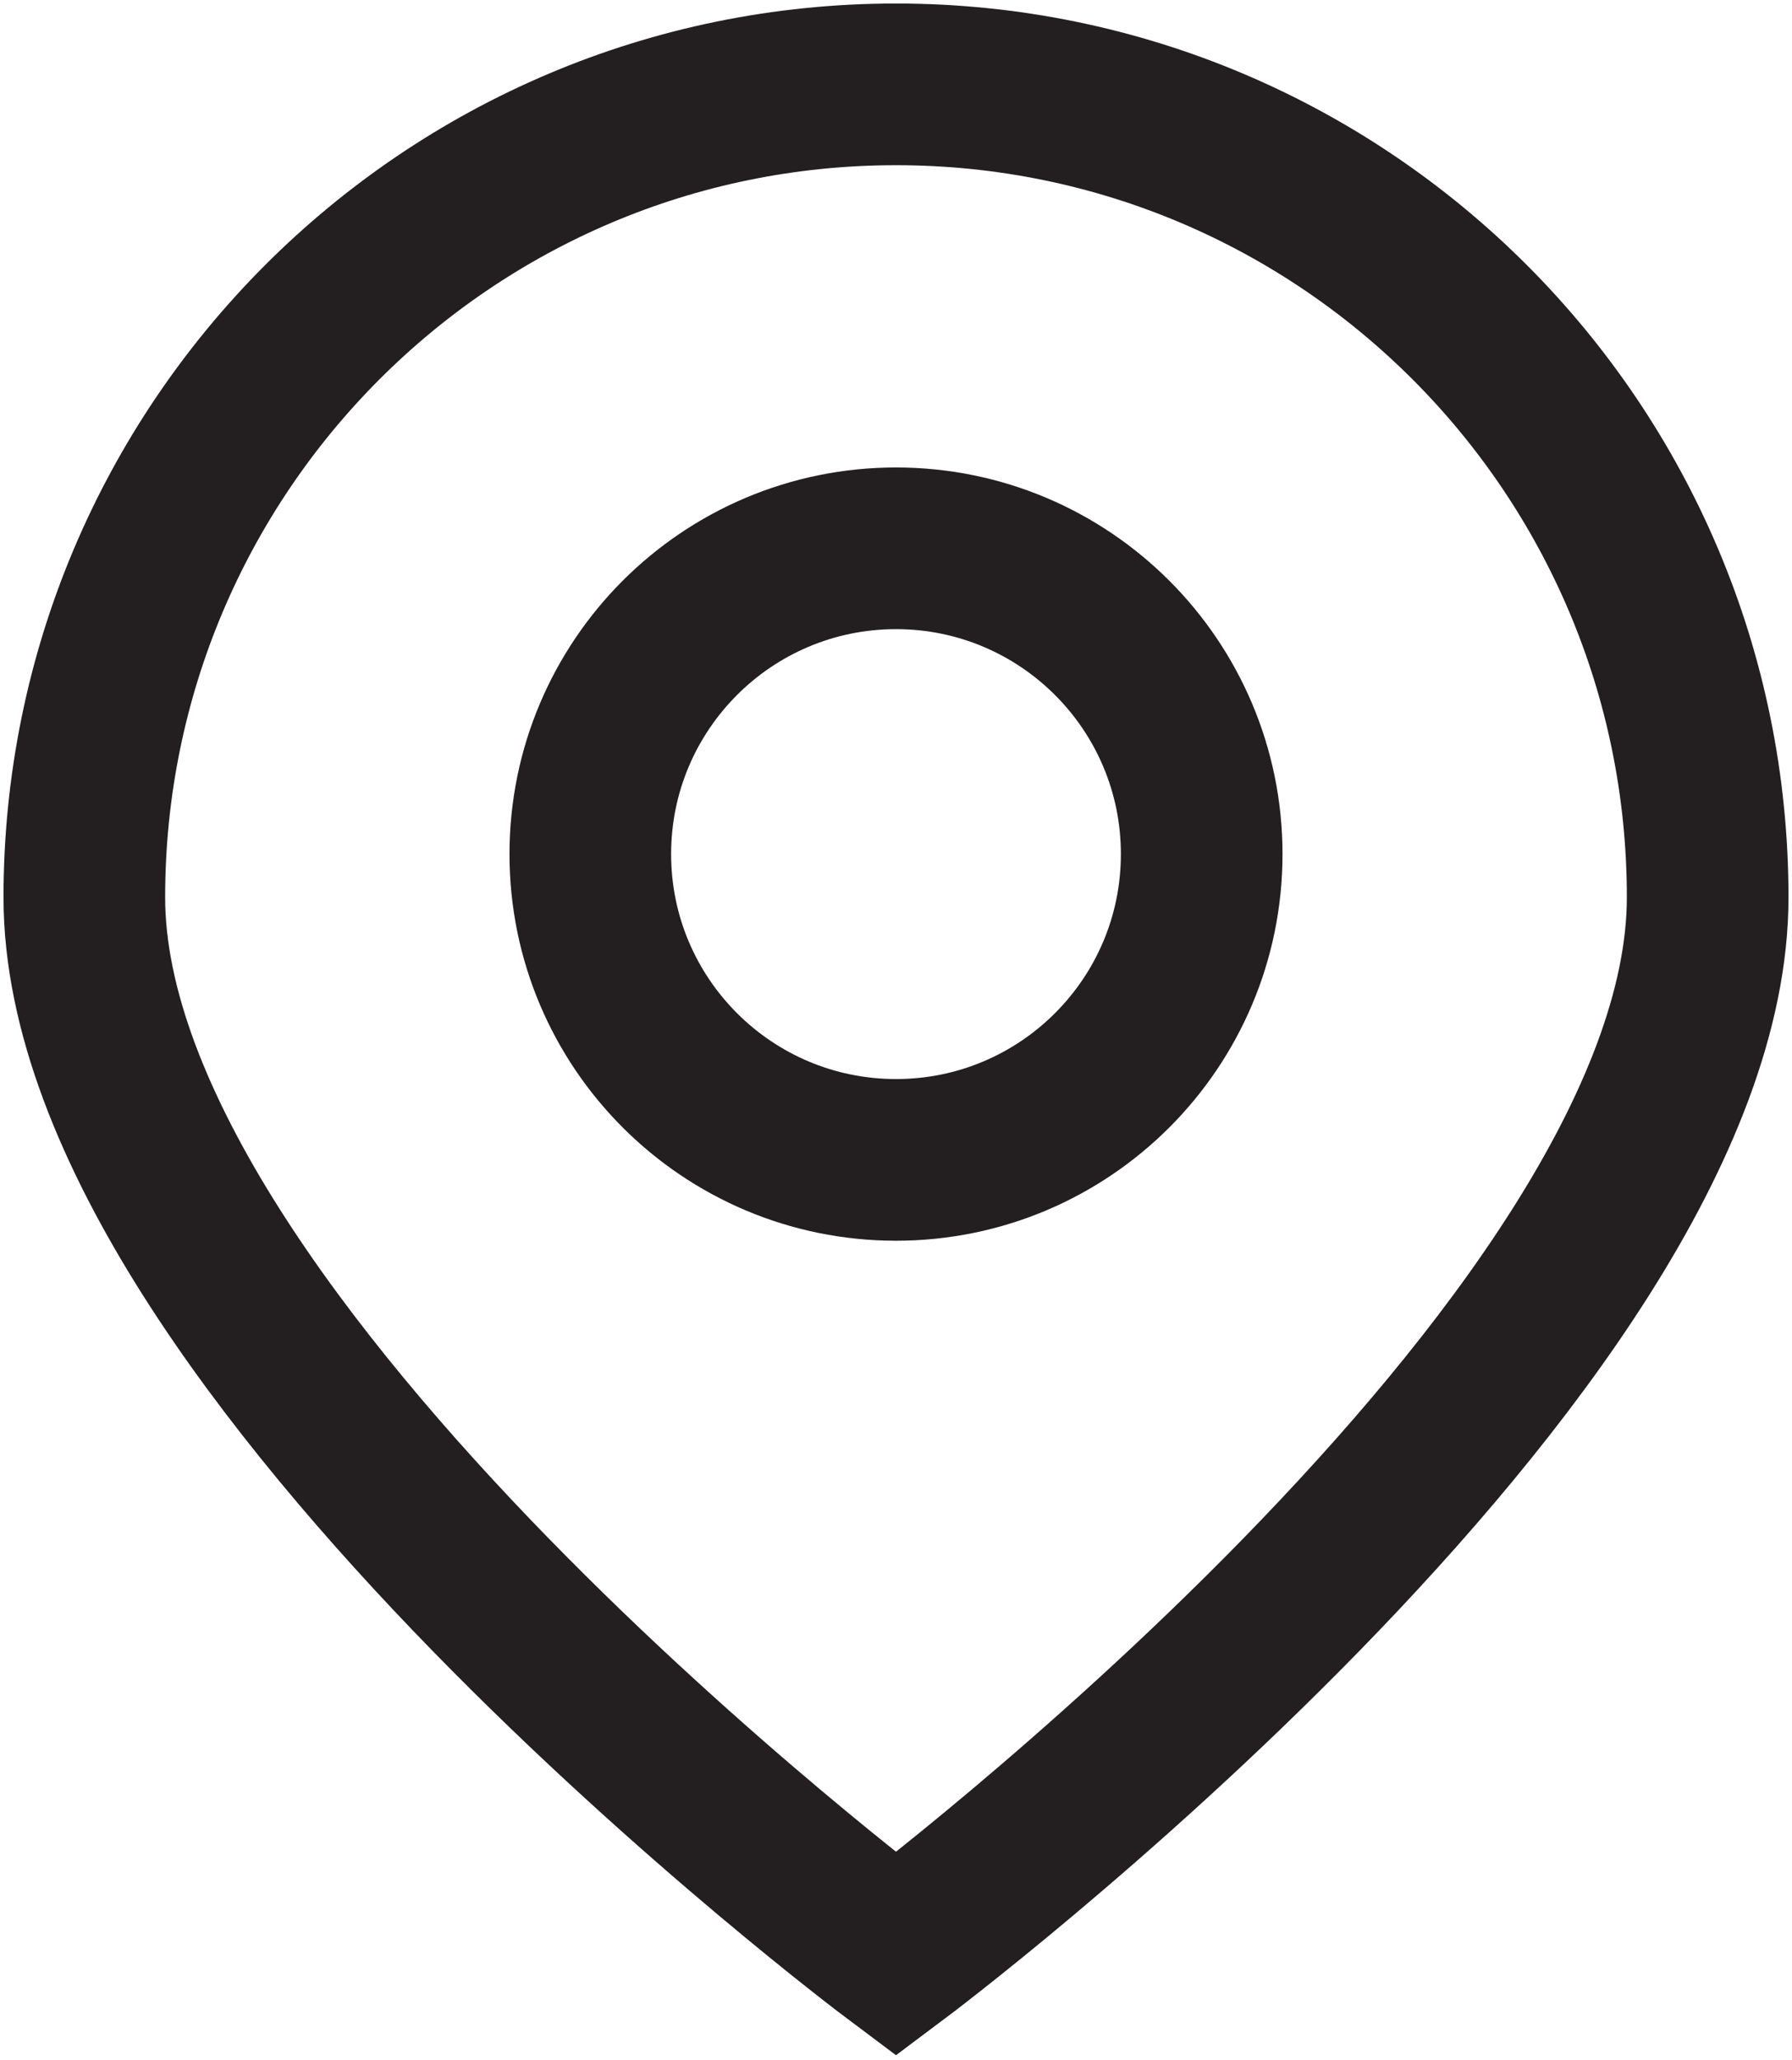
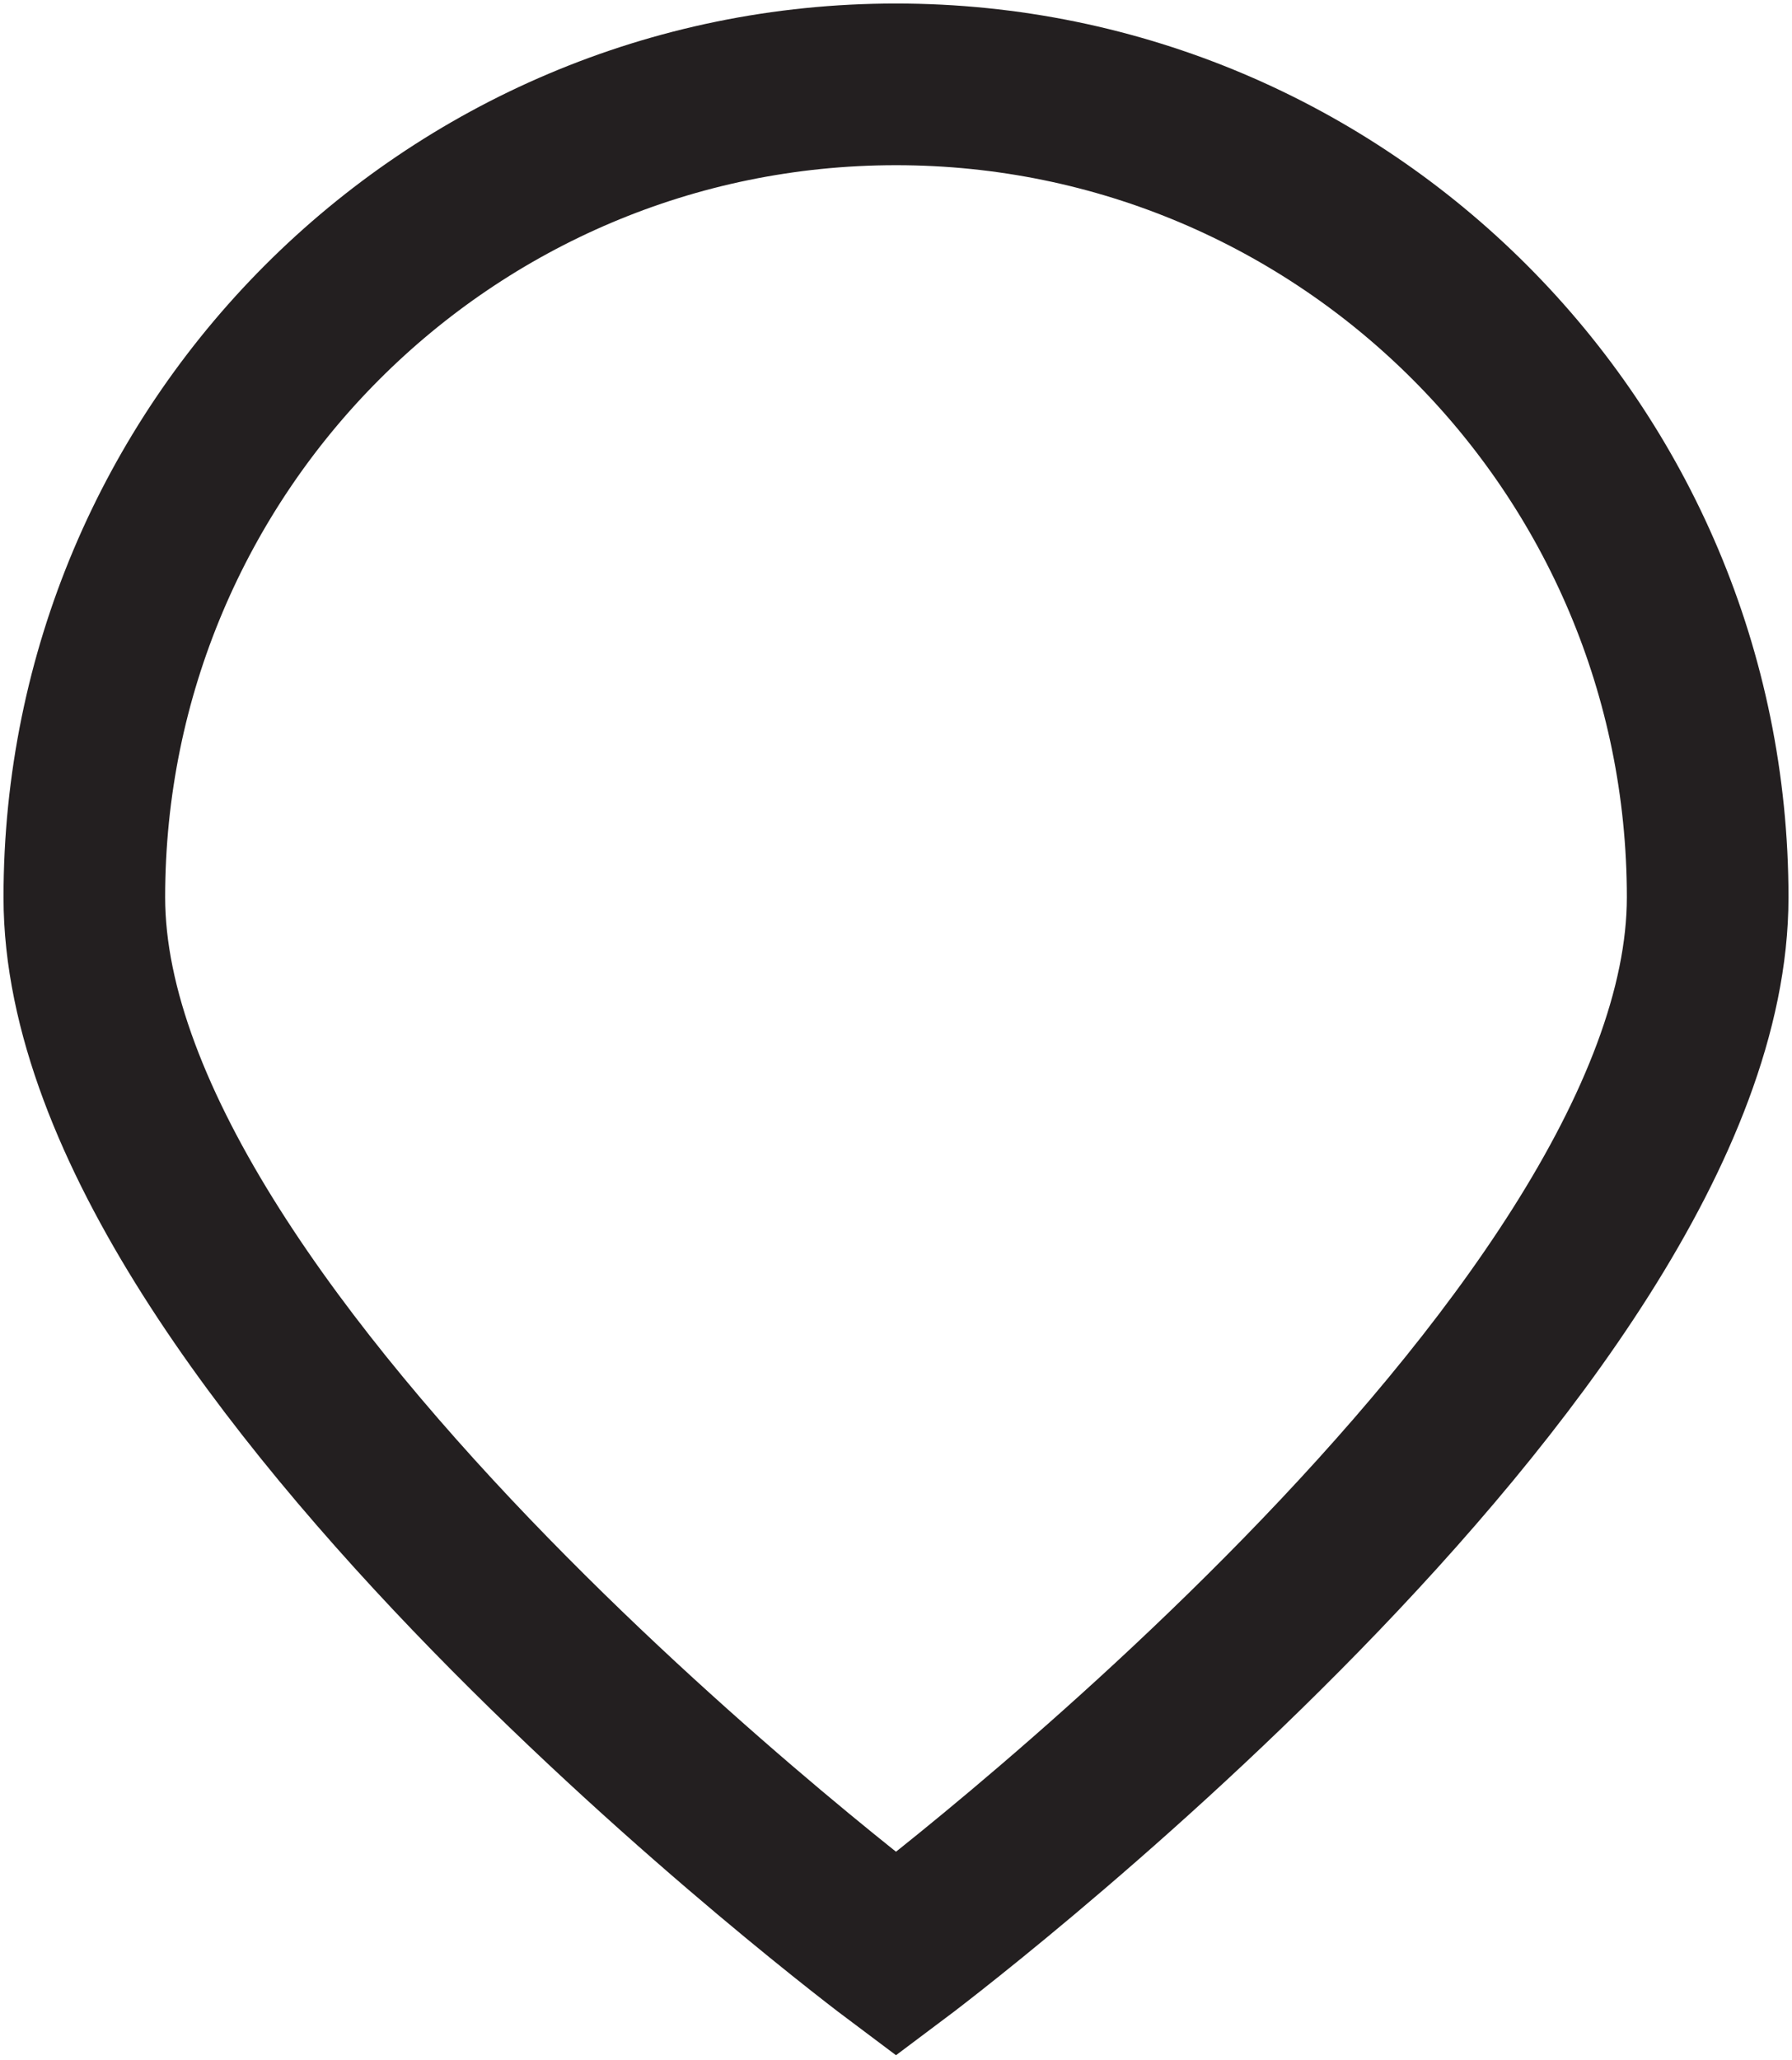
<svg xmlns="http://www.w3.org/2000/svg" width="255" height="293" viewBox="0 0 255 293" fill="none">
  <path d="M243 127.652C243 191.531 127.5 278 127.5 278C127.5 278 12 191.531 12 127.652C12 63.774 63.706 12 127.5 12C191.294 12 243 63.774 243 127.652Z" stroke="#231F20" stroke-width="23" stroke-miterlimit="10" />
-   <path d="M127.5 165C151.524 165 171 145.524 171 121.5C171 97.476 151.524 78 127.5 78C103.476 78 84 97.476 84 121.5C84 145.524 103.476 165 127.5 165Z" stroke="#231F20" stroke-width="23" stroke-miterlimit="10" />
</svg>